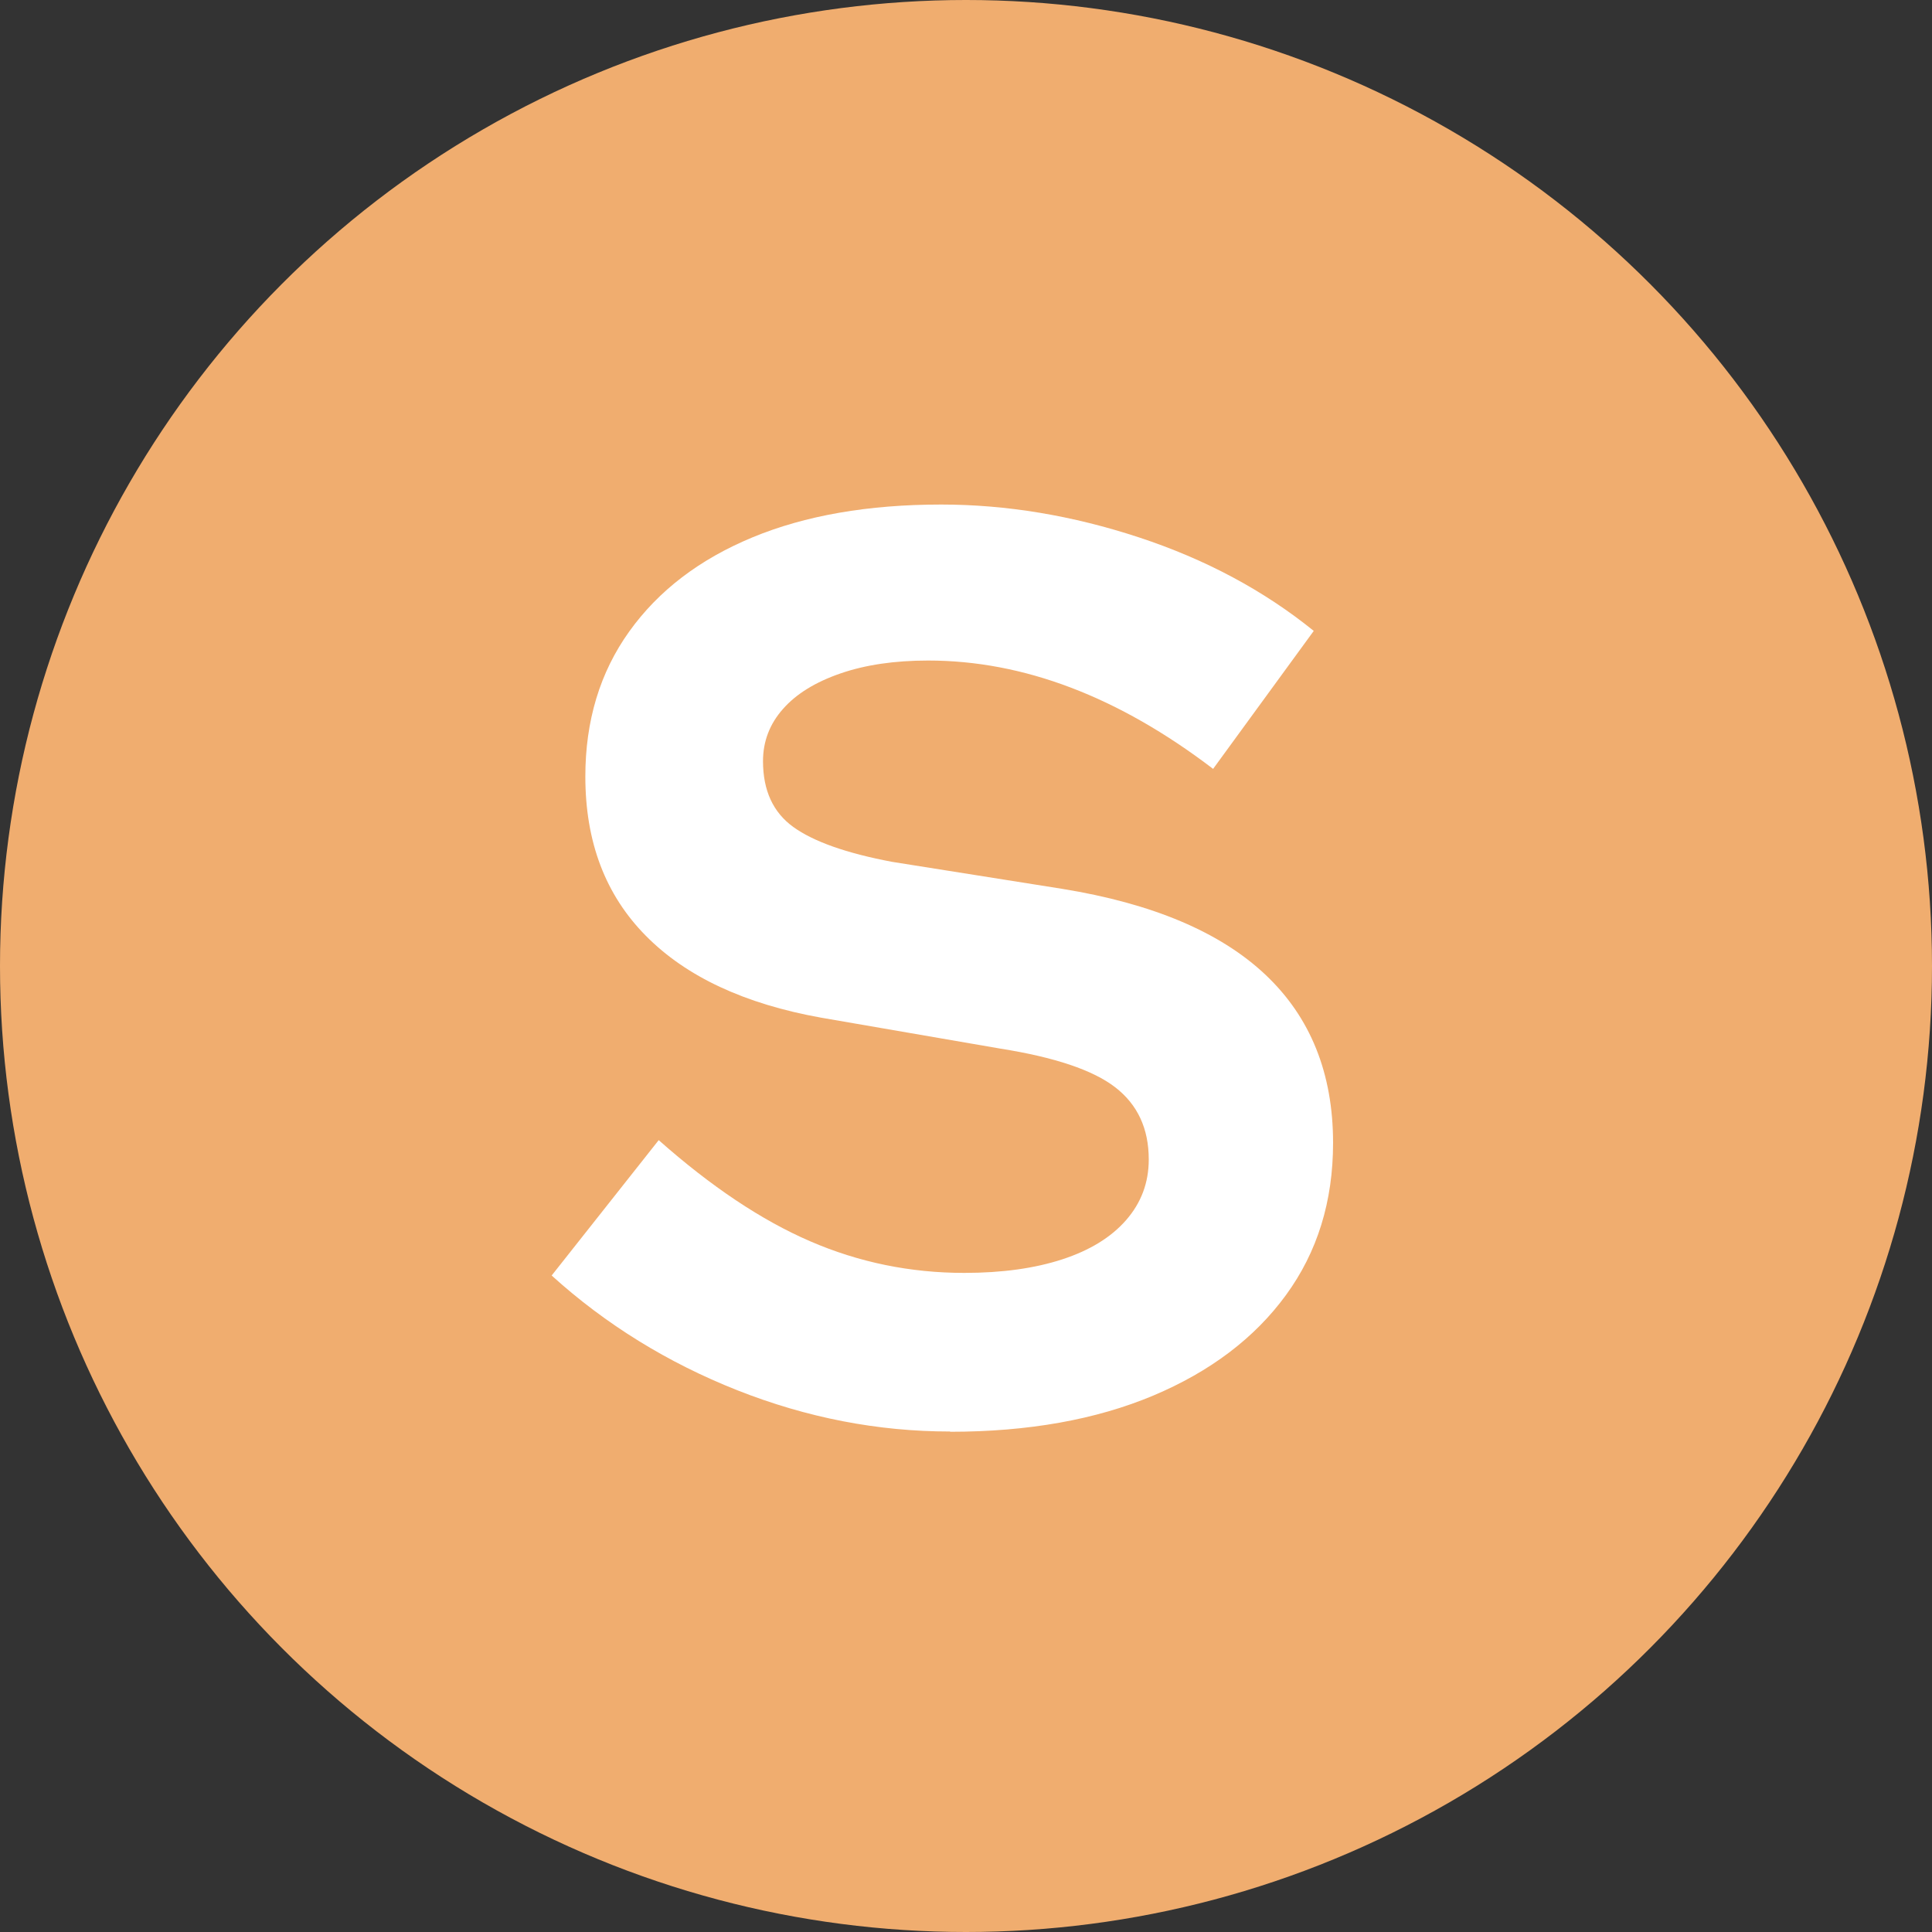
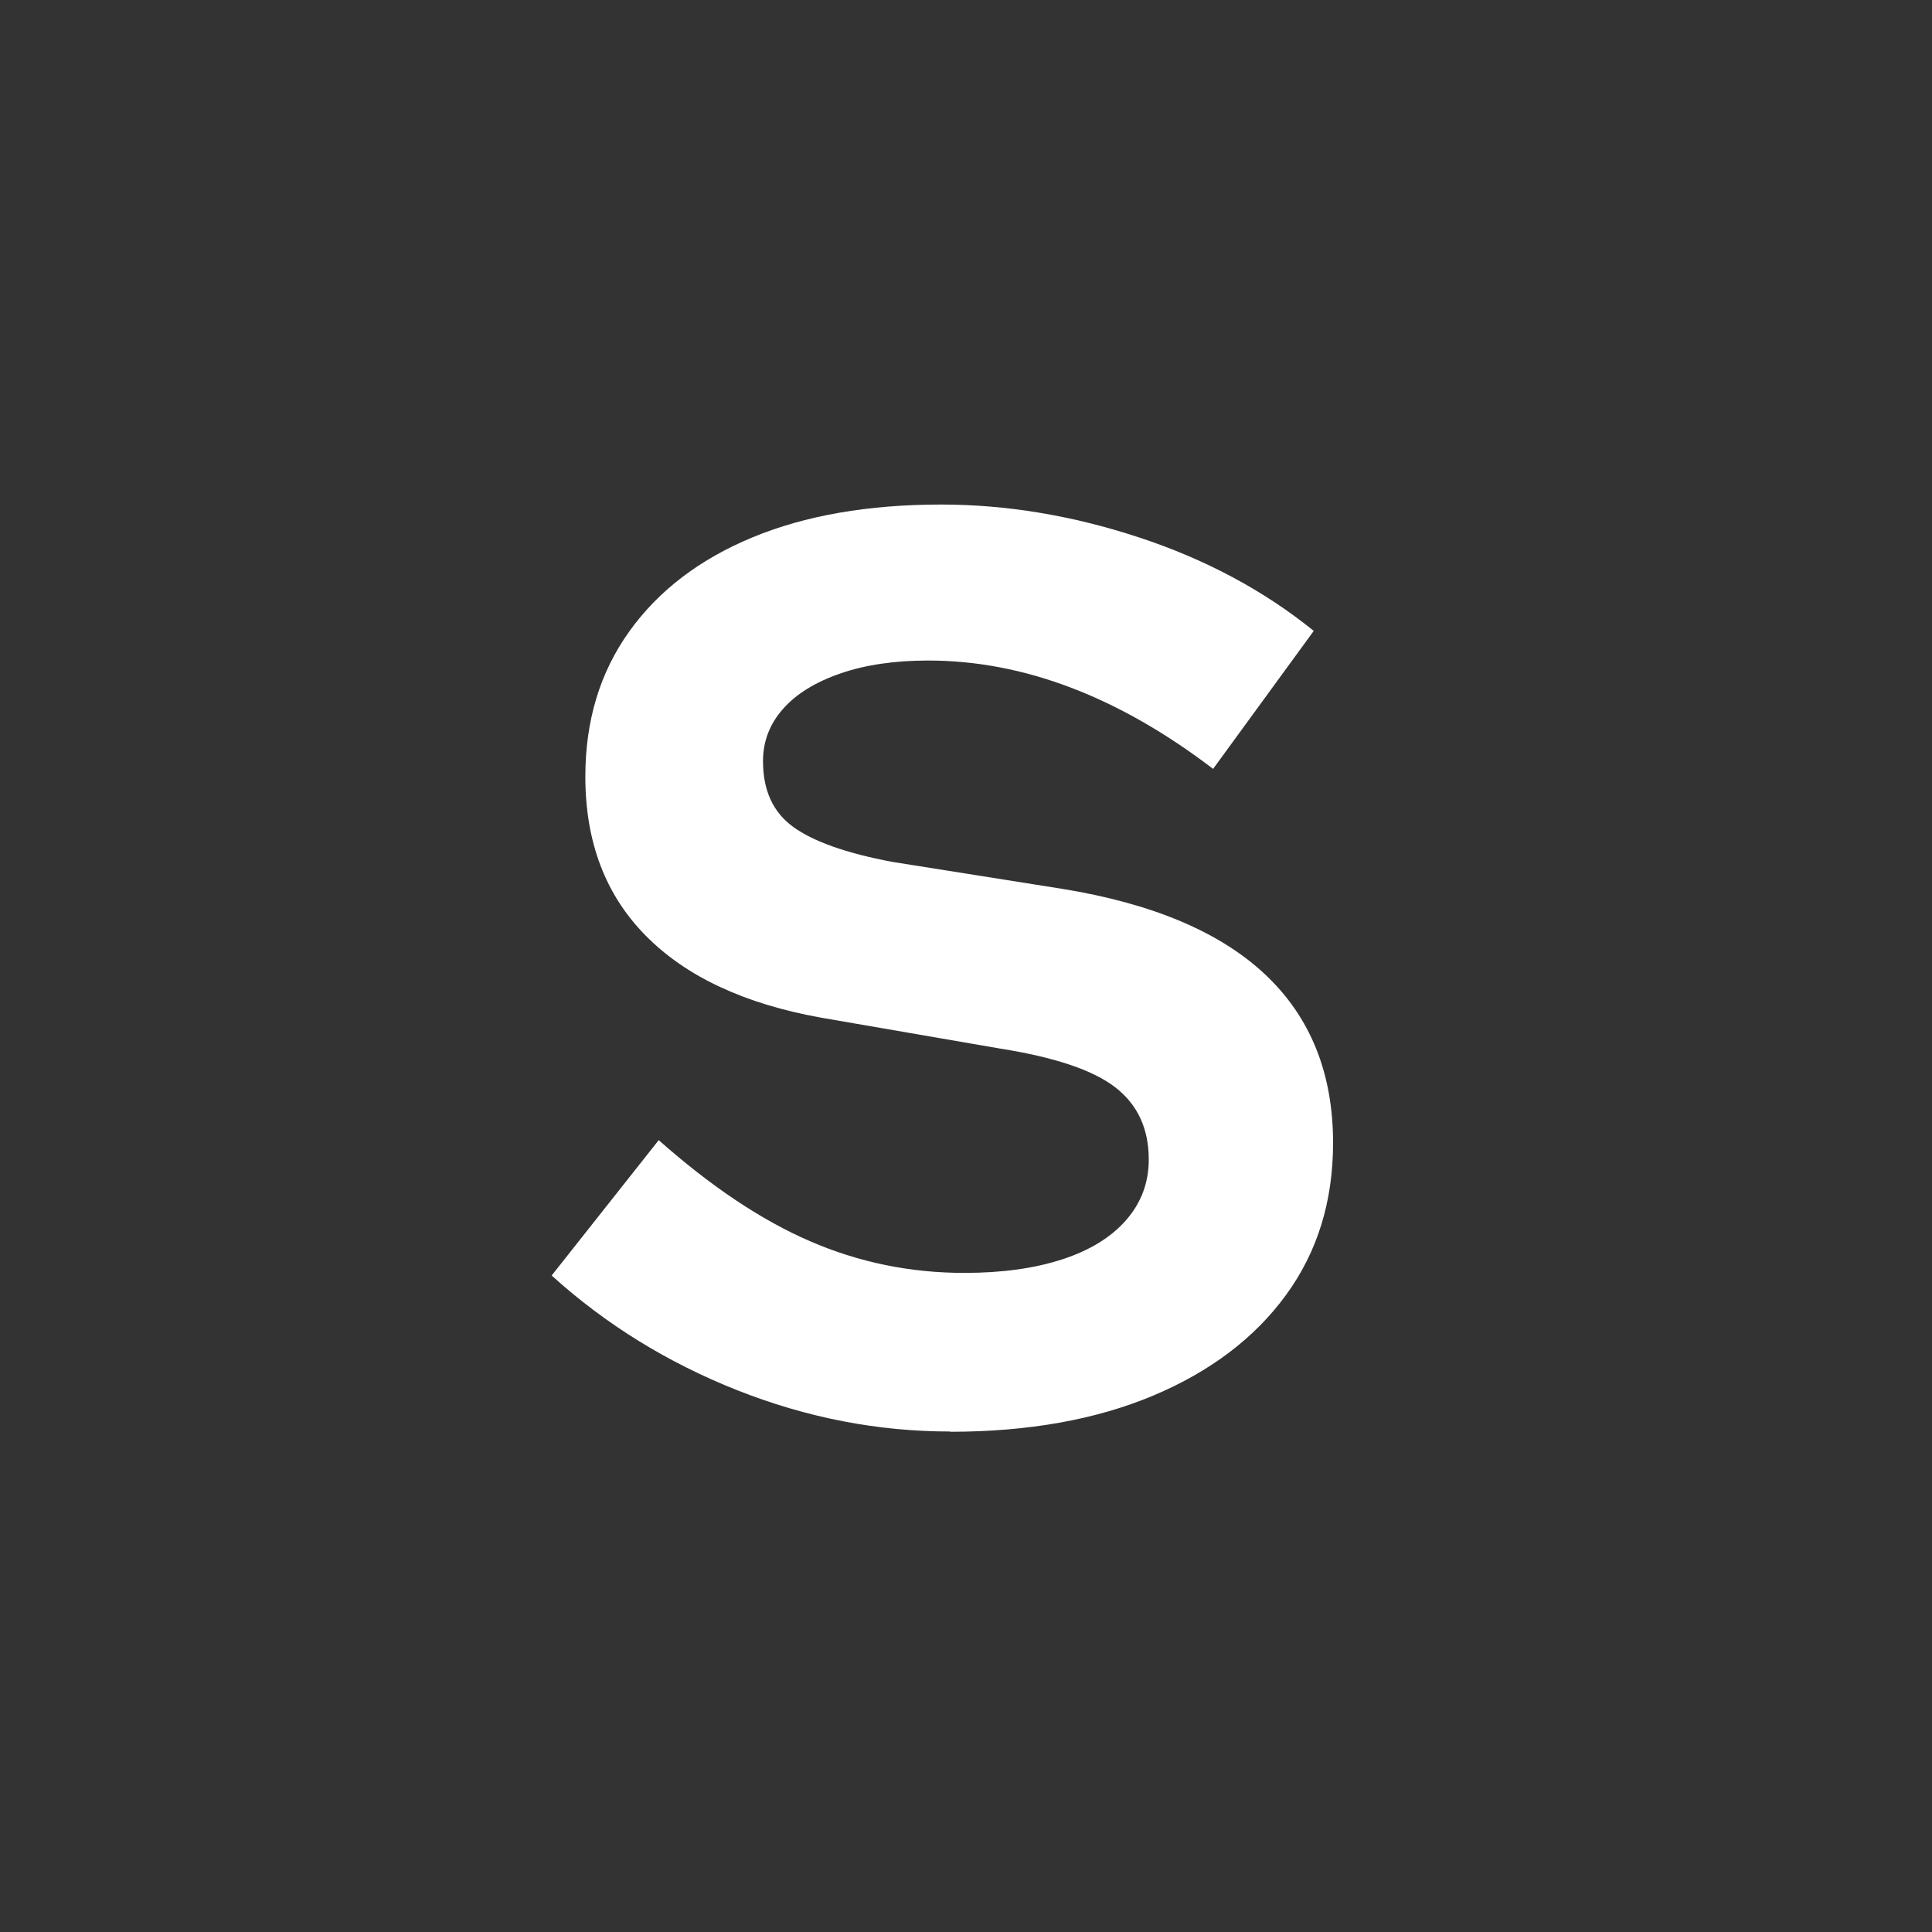
<svg xmlns="http://www.w3.org/2000/svg" viewBox="0 0 148 148">
  <rect x="0" y="0" width="148" height="148" fill="#333333" stroke="none" />
  <defs>
    <style>.d{fill:#fff;}.e{fill:#f0ad6f;}</style>
  </defs>
  <g id="a" />
  <g id="b">
    <g id="c">
-       <circle class="e" cx="74" cy="74" r="74" />
      <path class="d" d="M72.78,109.66c-5.53,0-10.96-1.05-16.3-3.16-5.33-2.11-10.08-5.04-14.22-8.79l8.2-10.37c4.02,3.56,7.88,6.14,11.61,7.75,3.72,1.61,7.66,2.42,11.8,2.42,2.9,0,5.4-.35,7.51-1.04,2.11-.69,3.74-1.69,4.89-3.01,1.15-1.32,1.73-2.86,1.73-4.64,0-2.37-.86-4.21-2.57-5.53-1.71-1.32-4.64-2.3-8.79-2.96l-13.73-2.37c-5.86-1.05-10.34-3.14-13.43-6.27-3.1-3.13-4.64-7.19-4.64-12.2,0-4.28,1.12-7.98,3.36-11.11,2.24-3.13,5.38-5.53,9.43-7.21,4.05-1.68,8.87-2.52,14.47-2.52,5,0,10.06,.84,15.16,2.52,5.1,1.68,9.56,4.07,13.38,7.16l-7.71,10.57c-7.25-5.53-14.52-8.3-21.83-8.3-2.57,0-4.81,.33-6.72,.99-1.91,.66-3.38,1.56-4.4,2.72-1.02,1.15-1.53,2.49-1.53,4,0,2.24,.77,3.92,2.32,5.04,1.55,1.12,4.07,2.01,7.56,2.67l13.04,2.07c6.91,1.12,12.1,3.31,15.56,6.57,3.46,3.26,5.19,7.56,5.19,12.89,0,4.48-1.2,8.36-3.61,11.66-2.4,3.29-5.8,5.86-10.17,7.7-4.38,1.84-9.57,2.77-15.56,2.77Z" />
    </g>
  </g>
</svg>